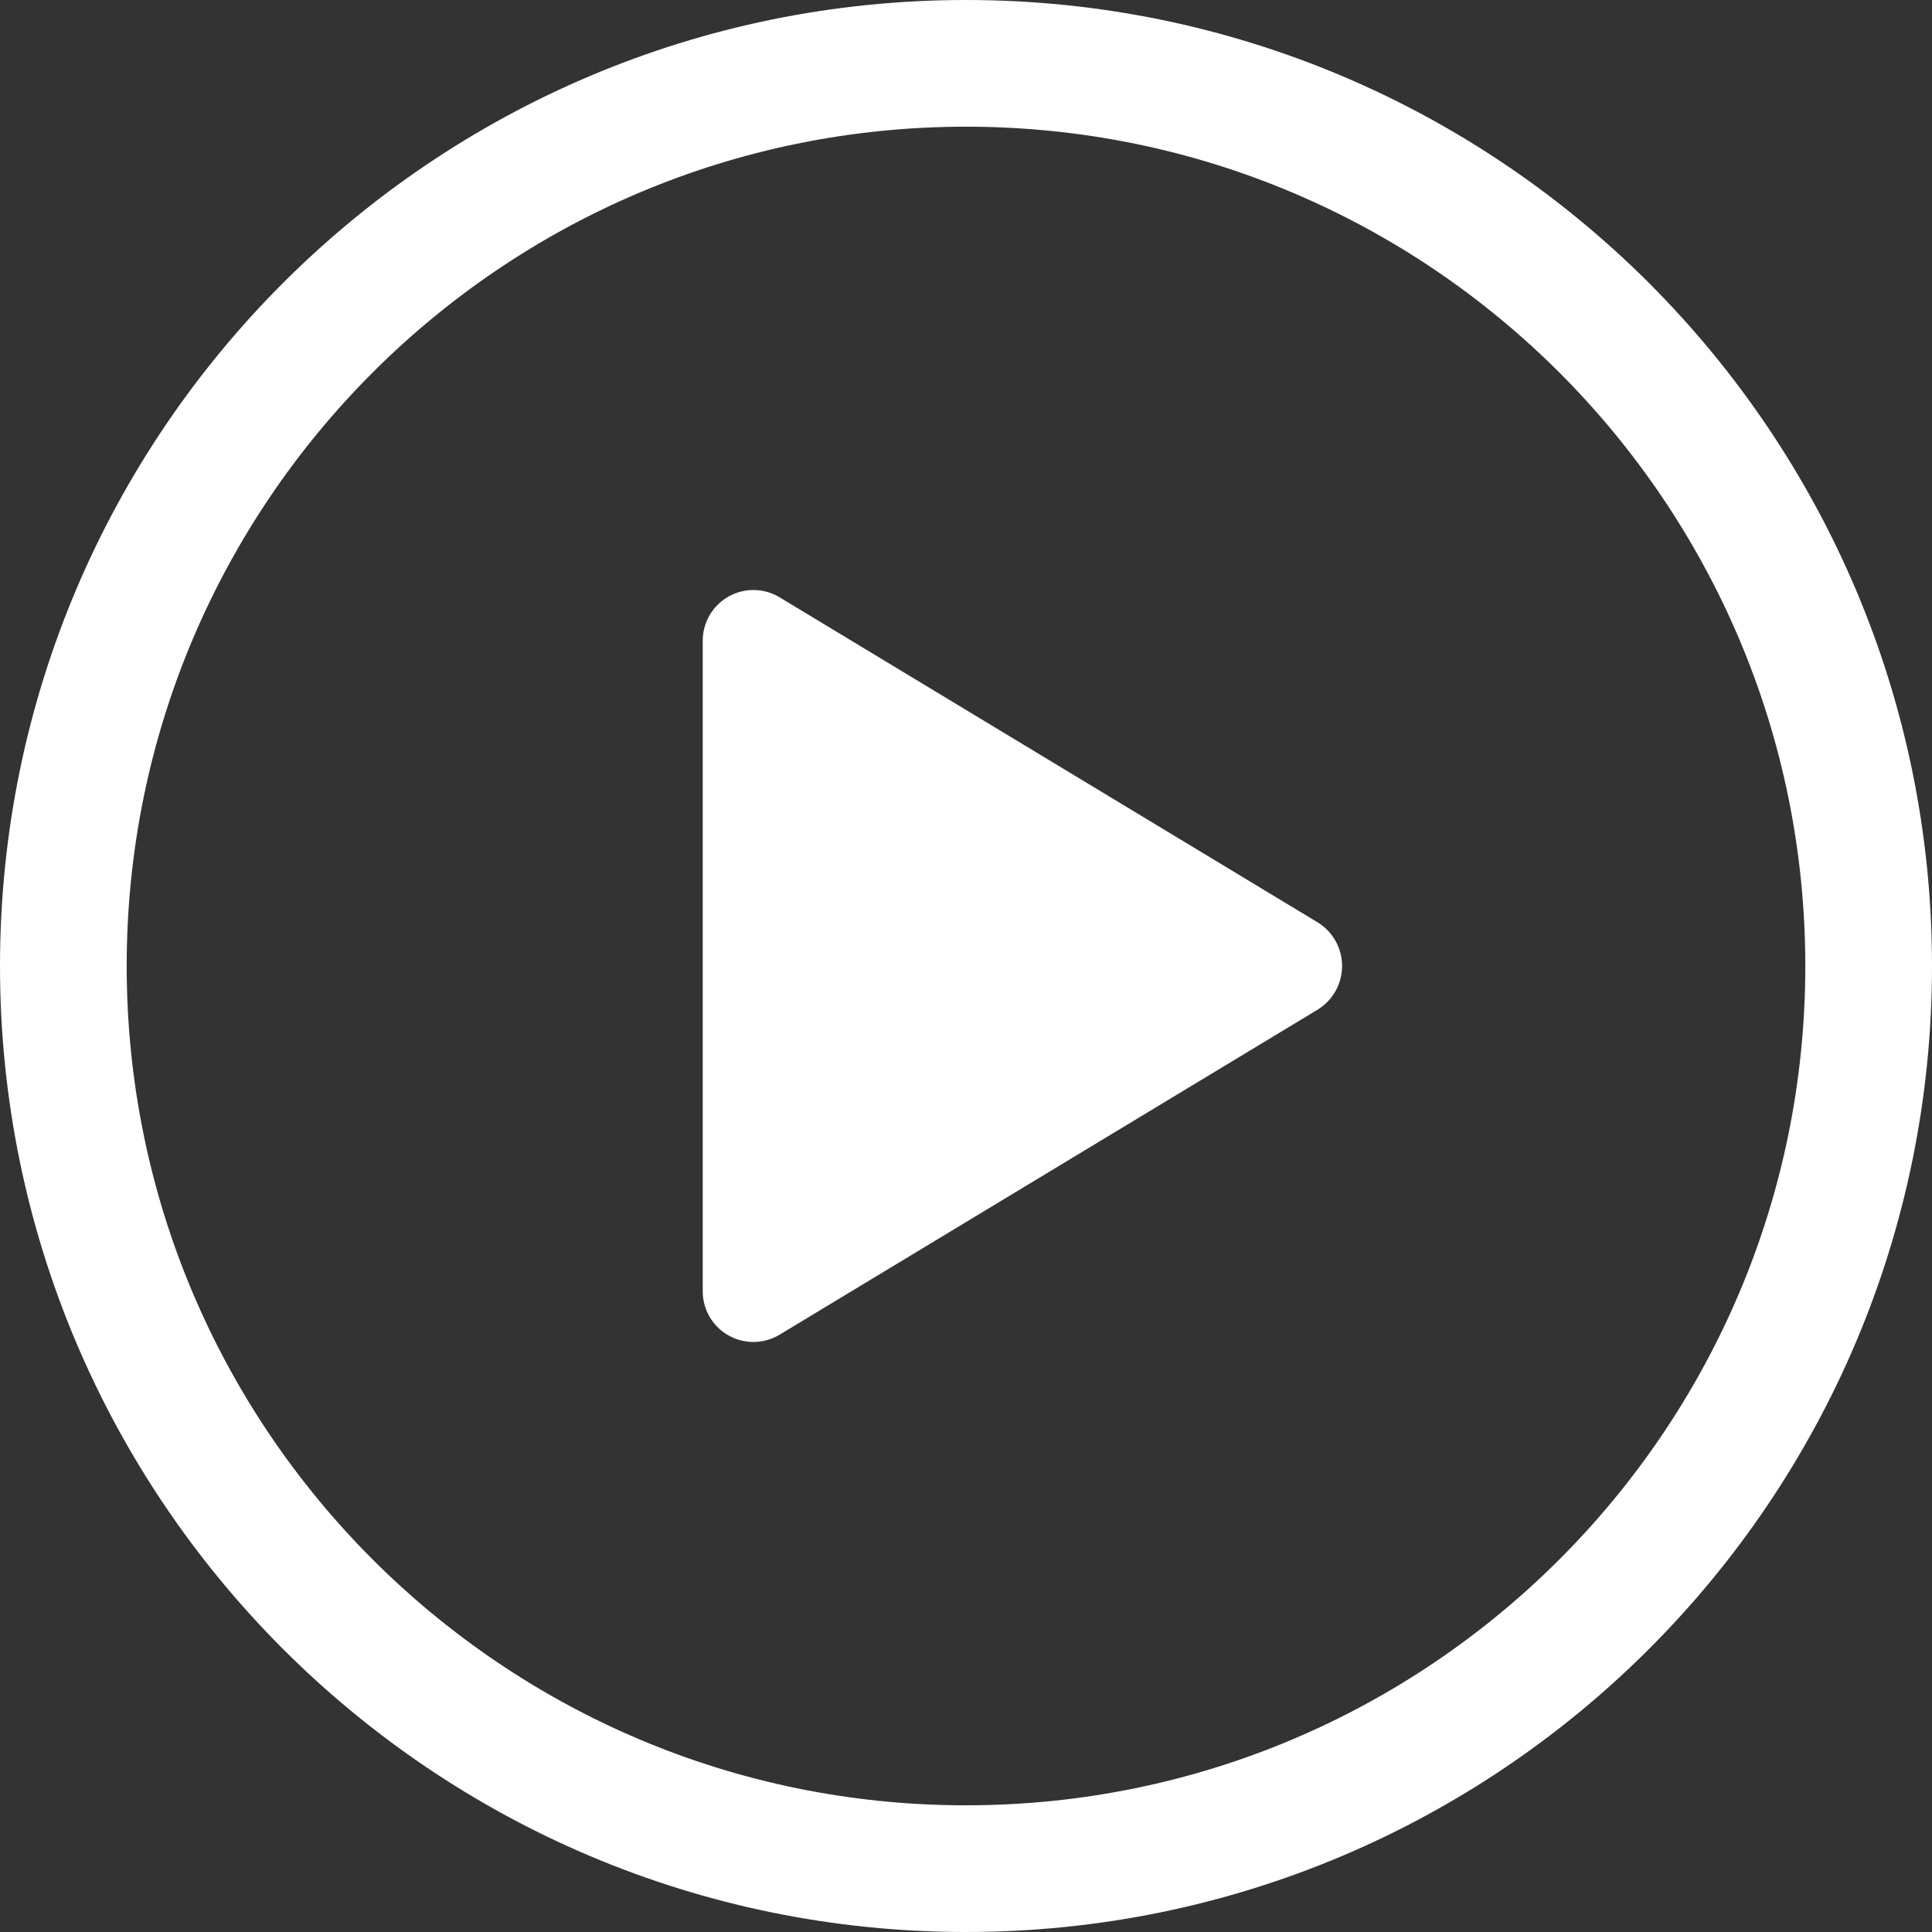
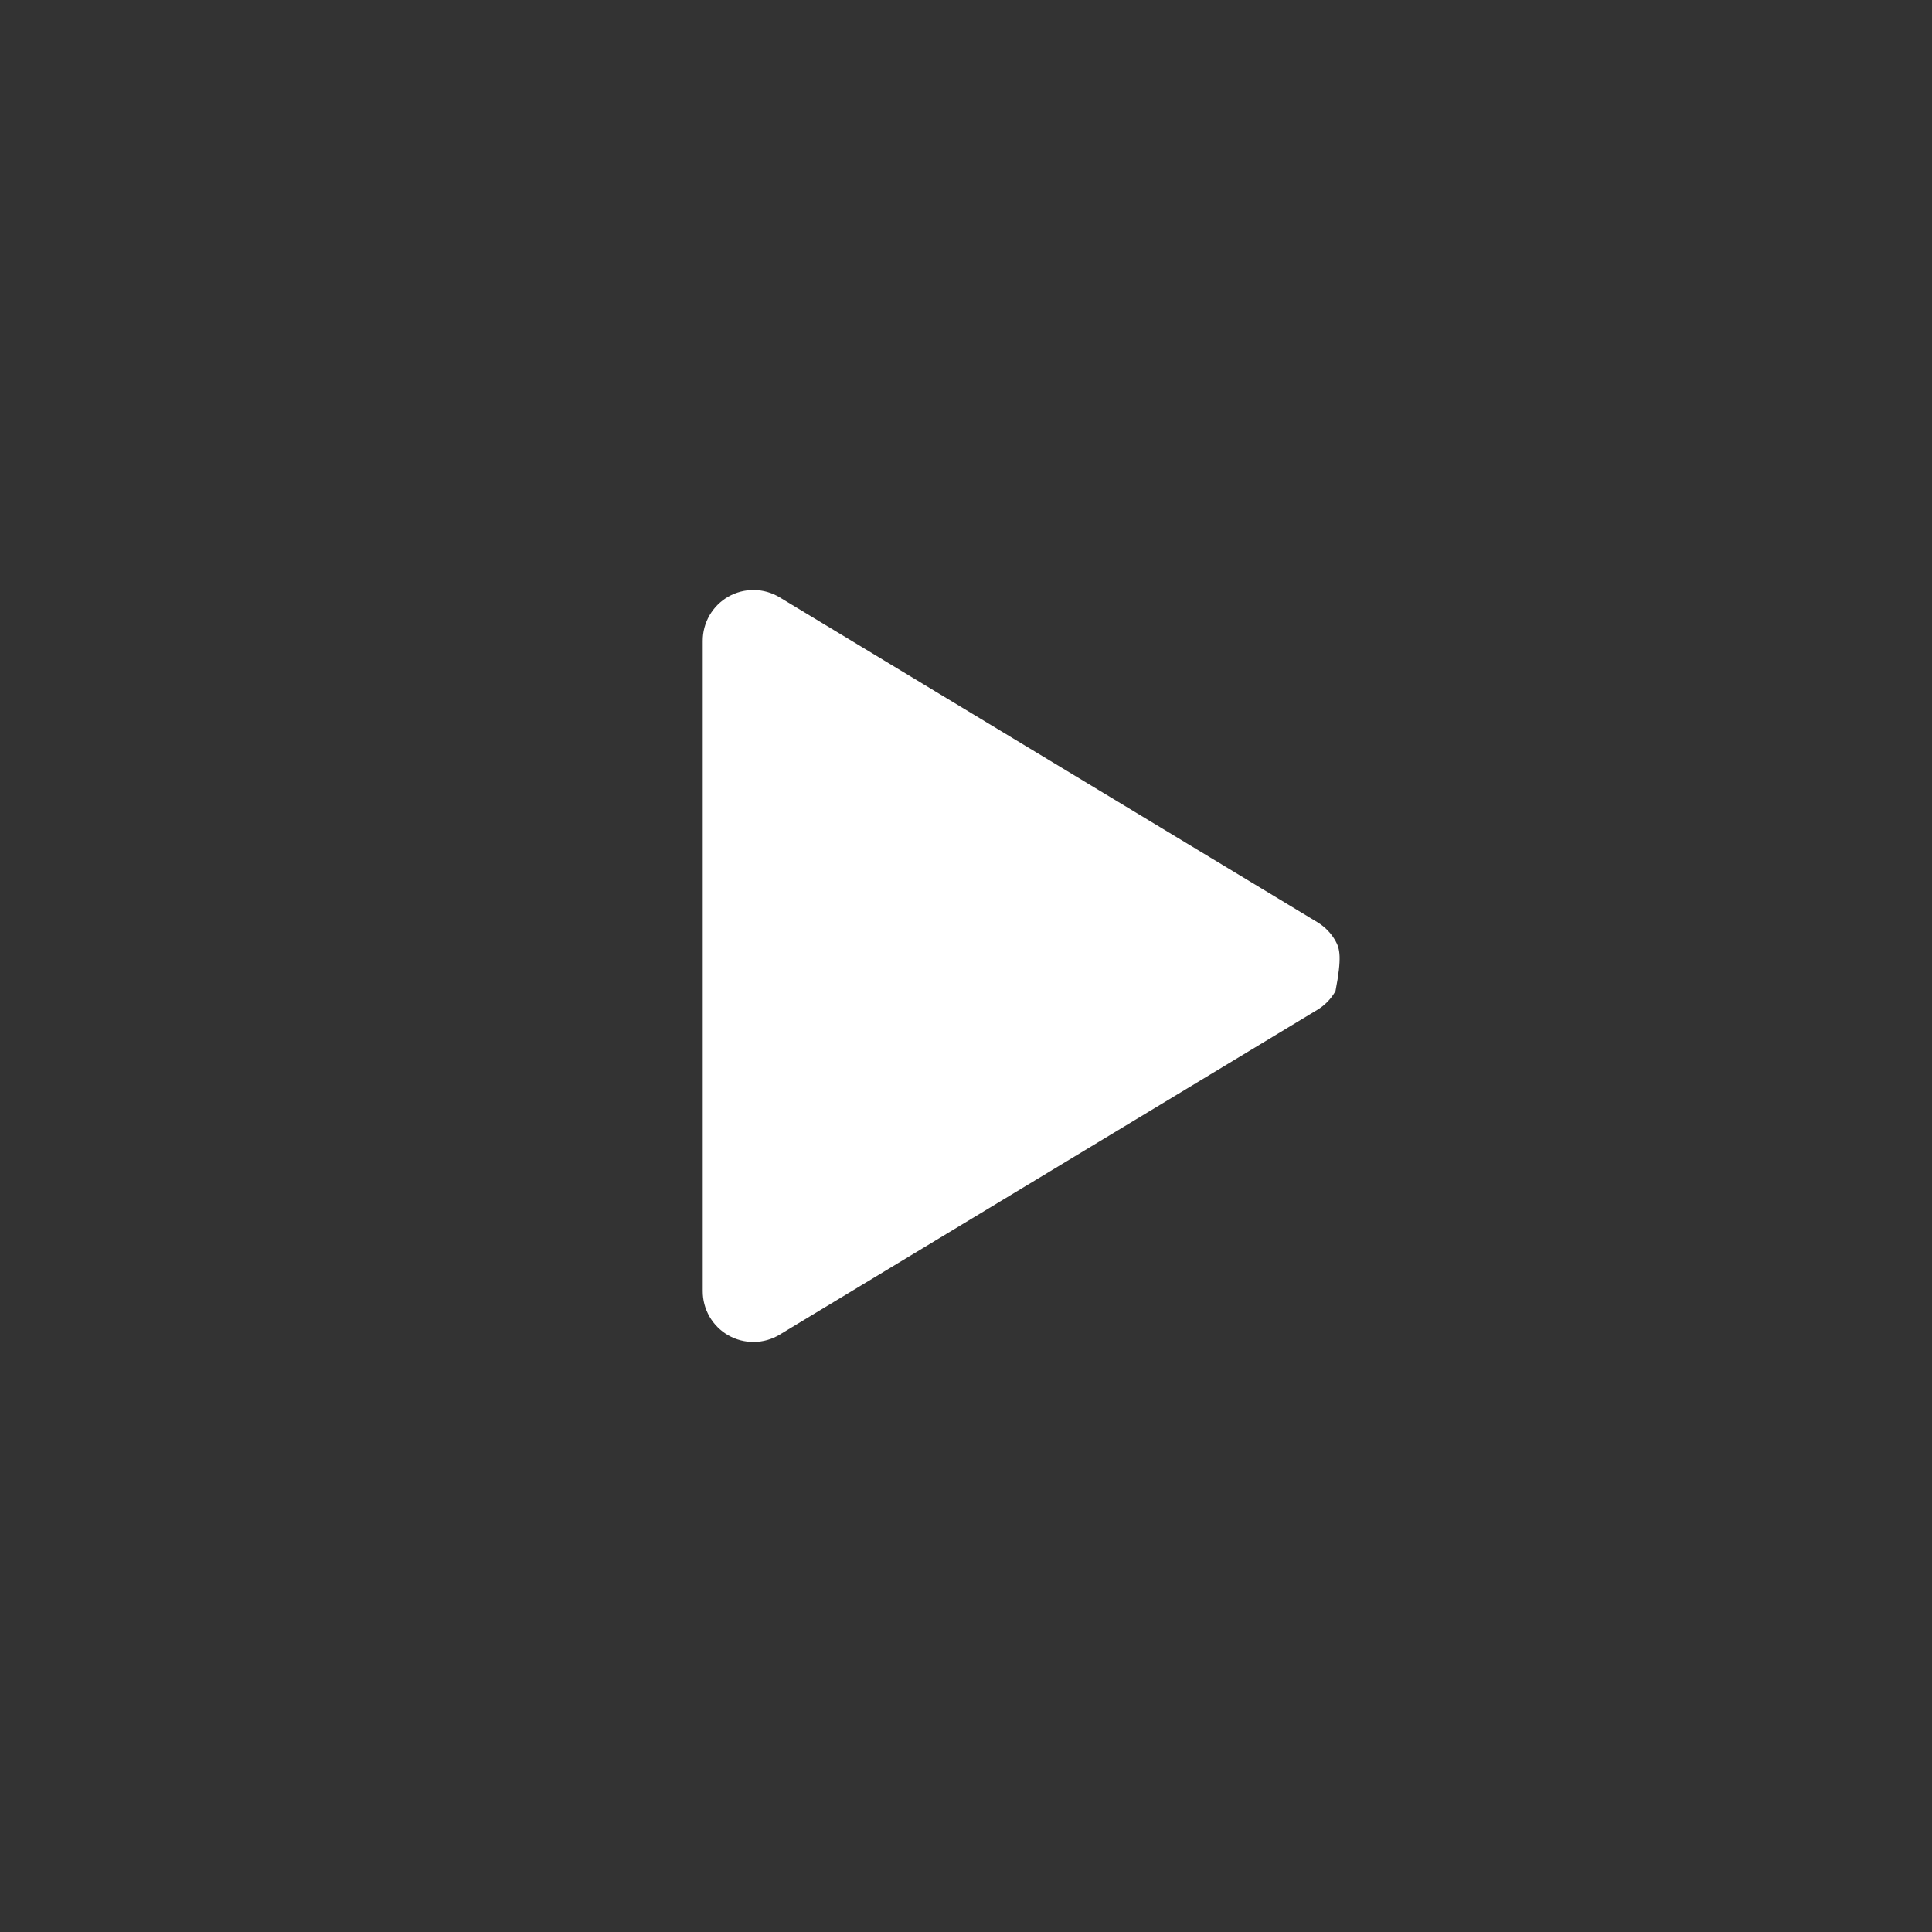
<svg xmlns="http://www.w3.org/2000/svg" width="122" height="122" viewBox="0 0 122 122" fill="none">
  <rect x="0" y="0" width="122" height="122" fill="#333333" stroke="none" />
-   <path d="M118 61C118 29.531 92.469 4 61 4C29.531 4 4 29.531 4 61C4 92.469 29.531 118 61 118C92.469 118 118 92.469 118 61Z" stroke="white" stroke-width="8" stroke-miterlimit="10" />
-   <path d="M49.22 84.287L83.197 63.761C83.671 63.472 84.062 63.067 84.334 62.583C84.606 62.099 84.748 61.554 84.748 61C84.748 60.445 84.606 59.9 84.334 59.416C84.062 58.933 83.671 58.527 83.197 58.239L49.22 37.713C48.733 37.421 48.177 37.264 47.609 37.258C47.042 37.252 46.483 37.397 45.989 37.678C45.496 37.96 45.087 38.367 44.803 38.859C44.52 39.351 44.372 39.909 44.375 40.477V81.523C44.372 82.09 44.52 82.649 44.803 83.141C45.087 83.632 45.496 84.04 45.989 84.321C46.483 84.602 47.042 84.747 47.609 84.741C48.177 84.735 48.733 84.578 49.22 84.287Z" fill="white" />
+   <path d="M49.22 84.287L83.197 63.761C83.671 63.472 84.062 63.067 84.334 62.583C84.748 60.445 84.606 59.9 84.334 59.416C84.062 58.933 83.671 58.527 83.197 58.239L49.22 37.713C48.733 37.421 48.177 37.264 47.609 37.258C47.042 37.252 46.483 37.397 45.989 37.678C45.496 37.96 45.087 38.367 44.803 38.859C44.52 39.351 44.372 39.909 44.375 40.477V81.523C44.372 82.09 44.52 82.649 44.803 83.141C45.087 83.632 45.496 84.04 45.989 84.321C46.483 84.602 47.042 84.747 47.609 84.741C48.177 84.735 48.733 84.578 49.22 84.287Z" fill="white" />
</svg>